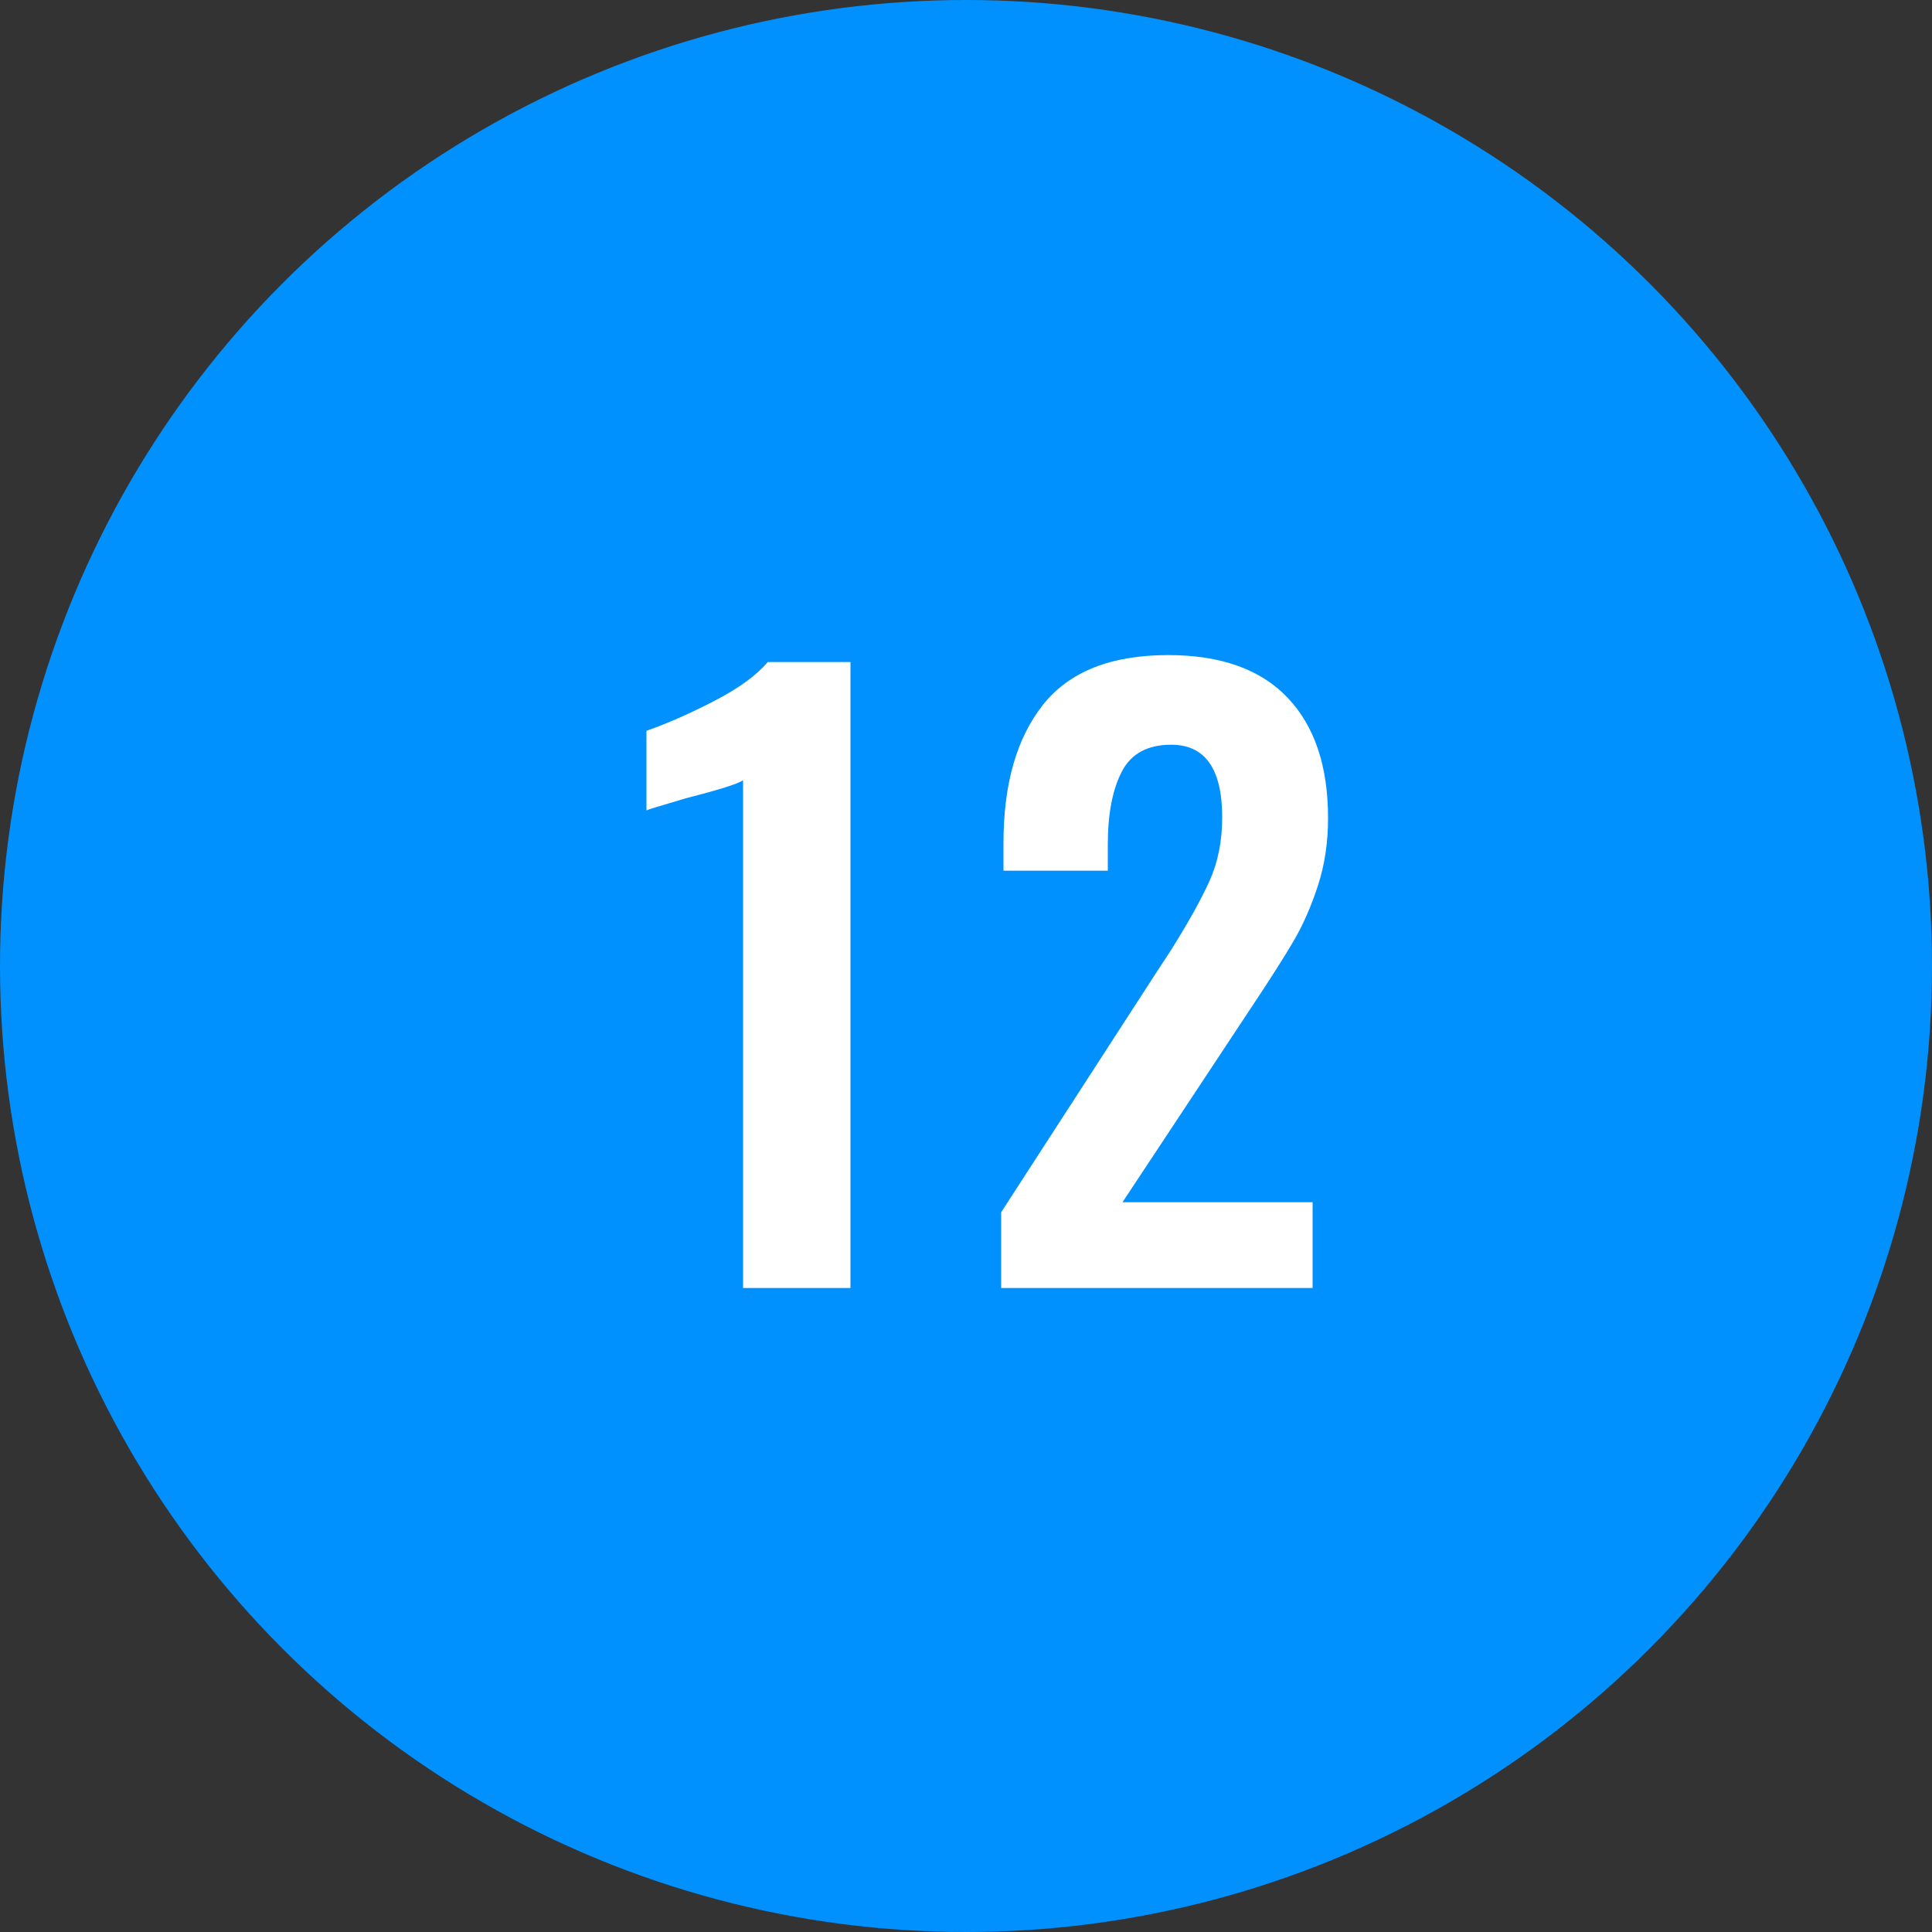
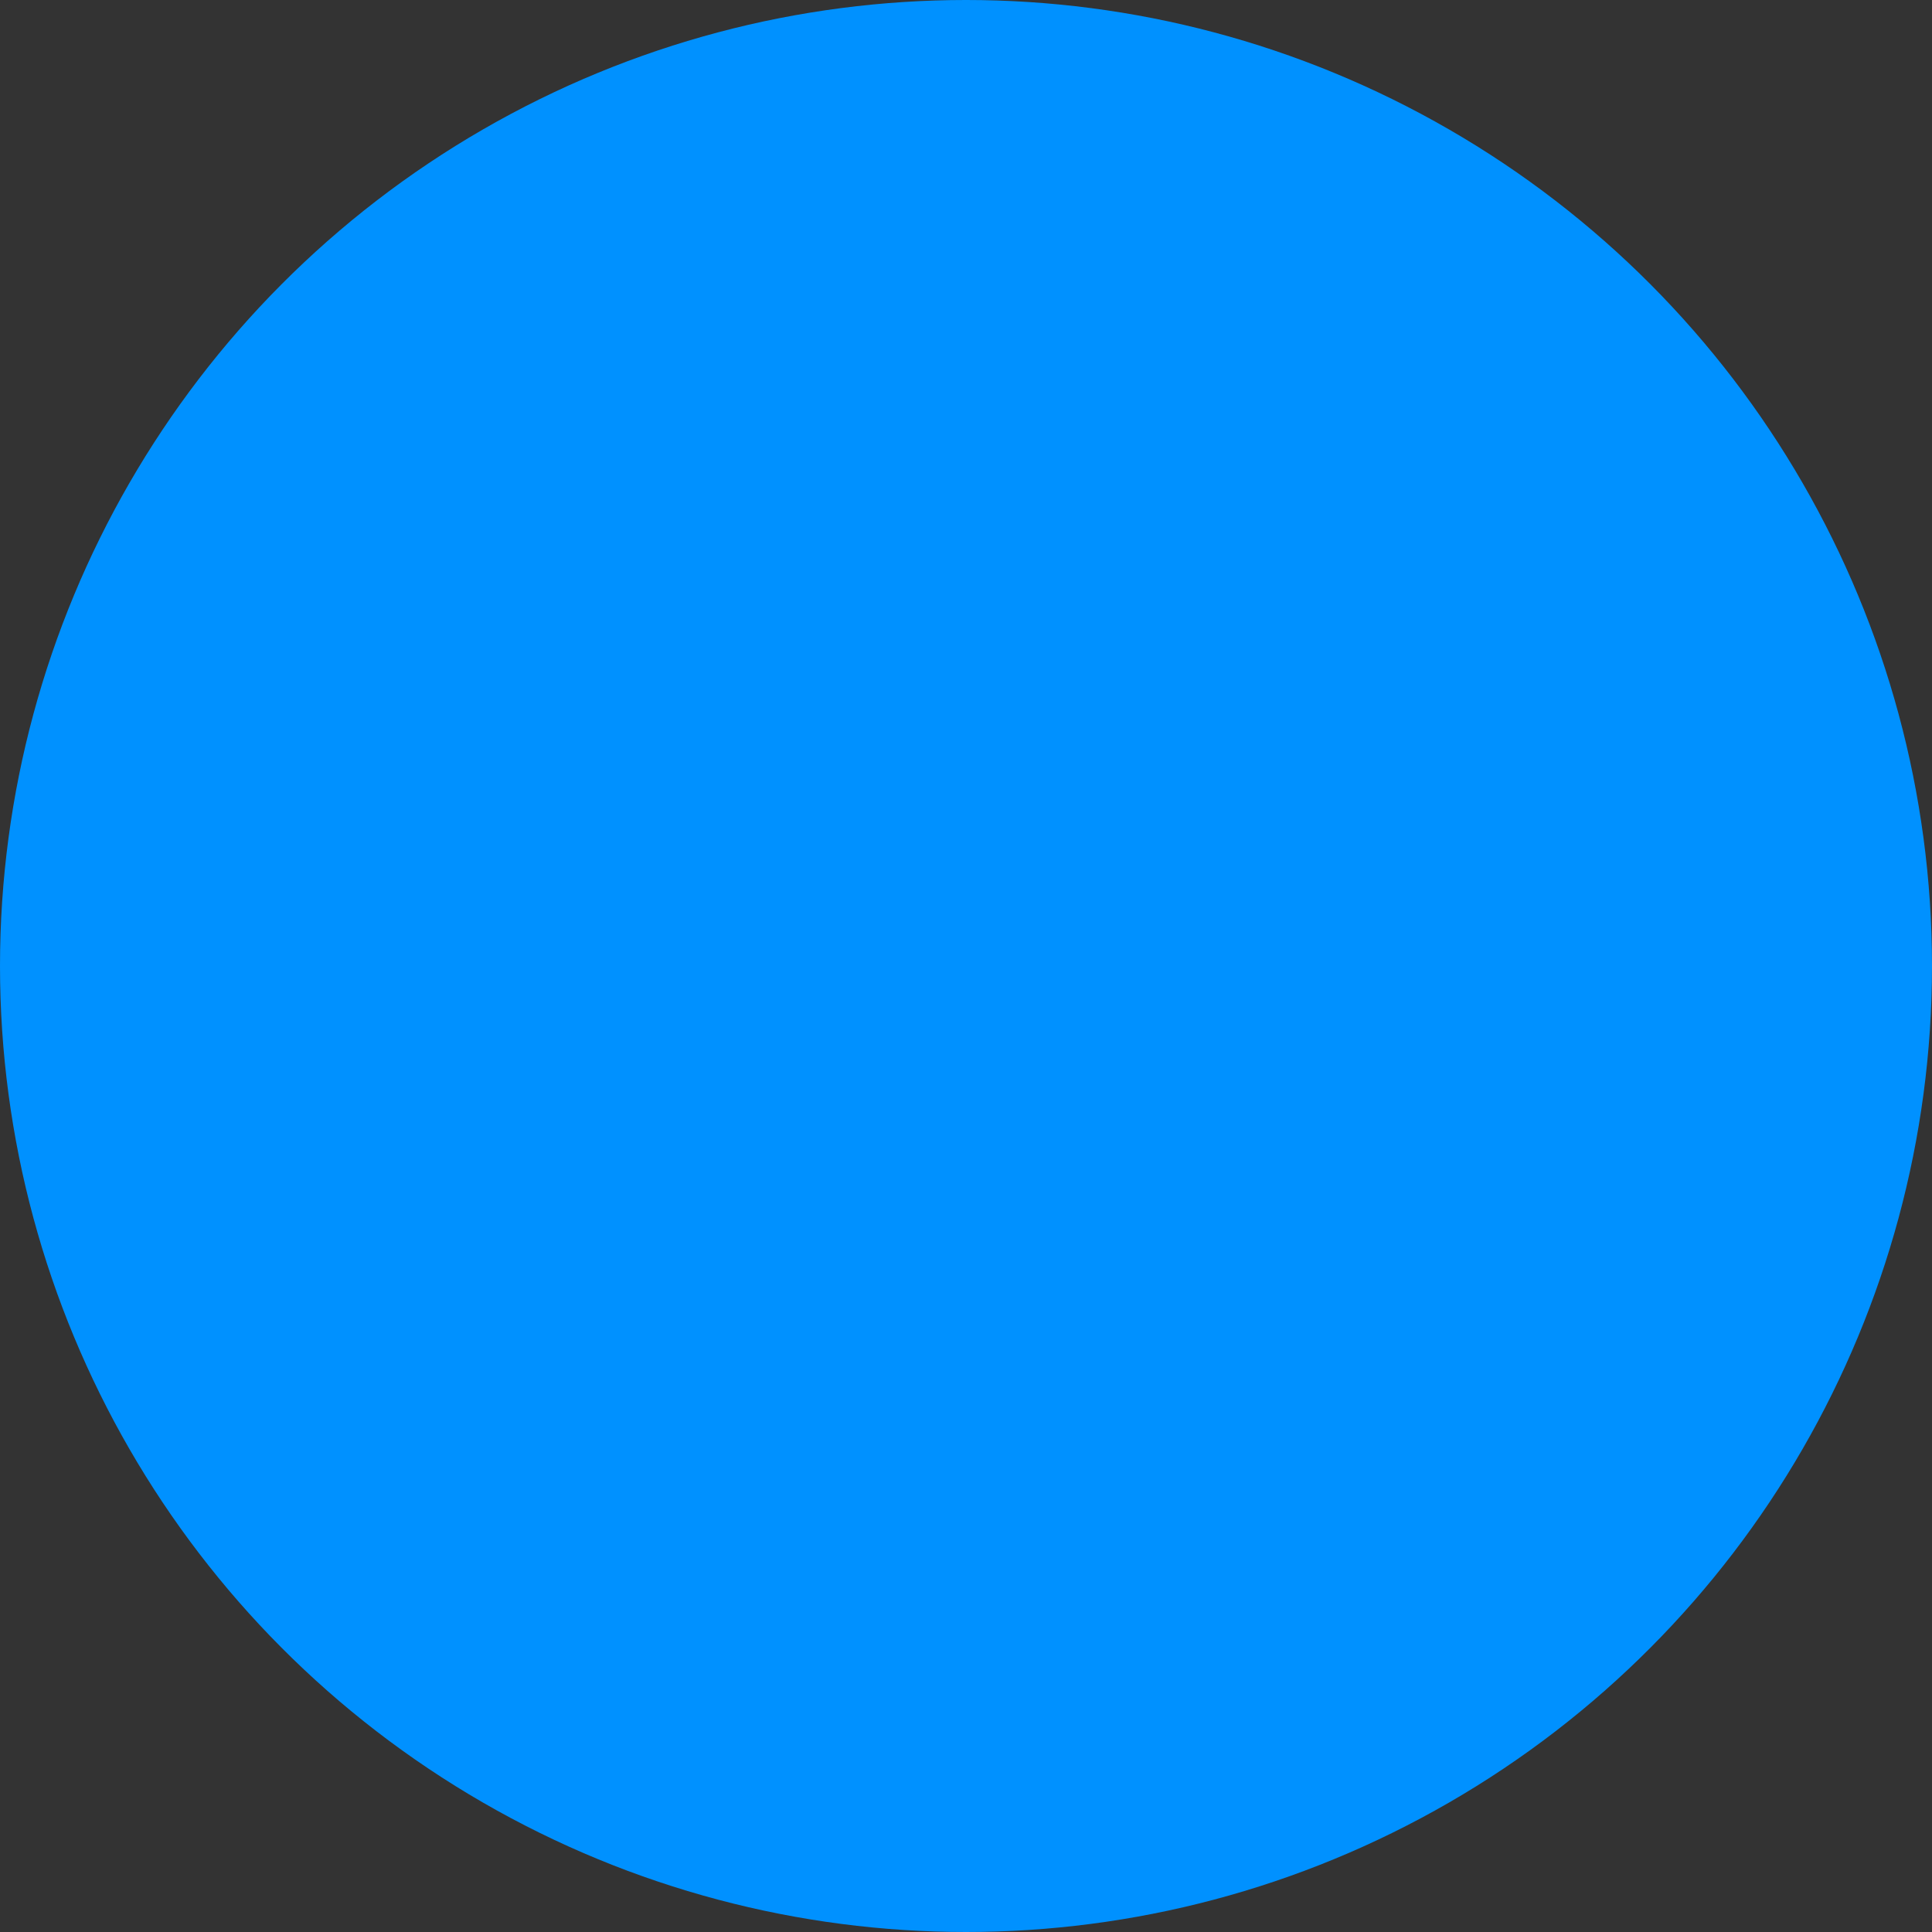
<svg xmlns="http://www.w3.org/2000/svg" width="30px" height="30px" viewBox="0 0 30 30" version="1.1">
  <rect x="0" y="0" width="30" height="30" fill="#333333" stroke="none" />
  <title>blue-12</title>
  <desc>Created with Sketch.</desc>
  <defs />
  <g id="Page-1" stroke="none" stroke-width="1" fill="none" fill-rule="evenodd">
    <g id="12">
      <circle id="oval-blue" fill="#0091FF" cx="15" cy="15" r="15" />
-       <path d="M11.538,12.116 C11.458,12.172 11.166,12.264 10.662,12.392 C10.254,12.512 10.046,12.576 10.038,12.584 L10.038,11.348 C10.358,11.236 10.708,11.082 11.088,10.886 C11.468,10.69 11.746,10.488 11.922,10.28 L13.206,10.28 L13.206,20 L11.538,20 L11.538,12.116 Z M15.546,18.824 L17.946,15.116 L18.174,14.768 C18.446,14.336 18.648,13.974 18.78,13.682 C18.912,13.39 18.978,13.06 18.978,12.692 C18.978,11.94 18.714,11.564 18.186,11.564 C17.818,11.564 17.562,11.704 17.418,11.984 C17.274,12.264 17.202,12.64 17.202,13.112 L17.202,13.52 L15.582,13.52 L15.582,13.088 C15.582,12.176 15.786,11.462 16.194,10.946 C16.602,10.43 17.25,10.172 18.138,10.172 C18.954,10.172 19.572,10.392 19.992,10.832 C20.412,11.272 20.622,11.896 20.622,12.704 C20.622,13.08 20.57,13.428 20.466,13.748 C20.362,14.068 20.238,14.352 20.094,14.6 C19.95,14.848 19.726,15.2 19.422,15.656 L17.43,18.668 L20.382,18.668 L20.382,20 L15.546,20 L15.546,18.824 Z" id="23" fill="#FFFFFF" />
    </g>
  </g>
</svg>